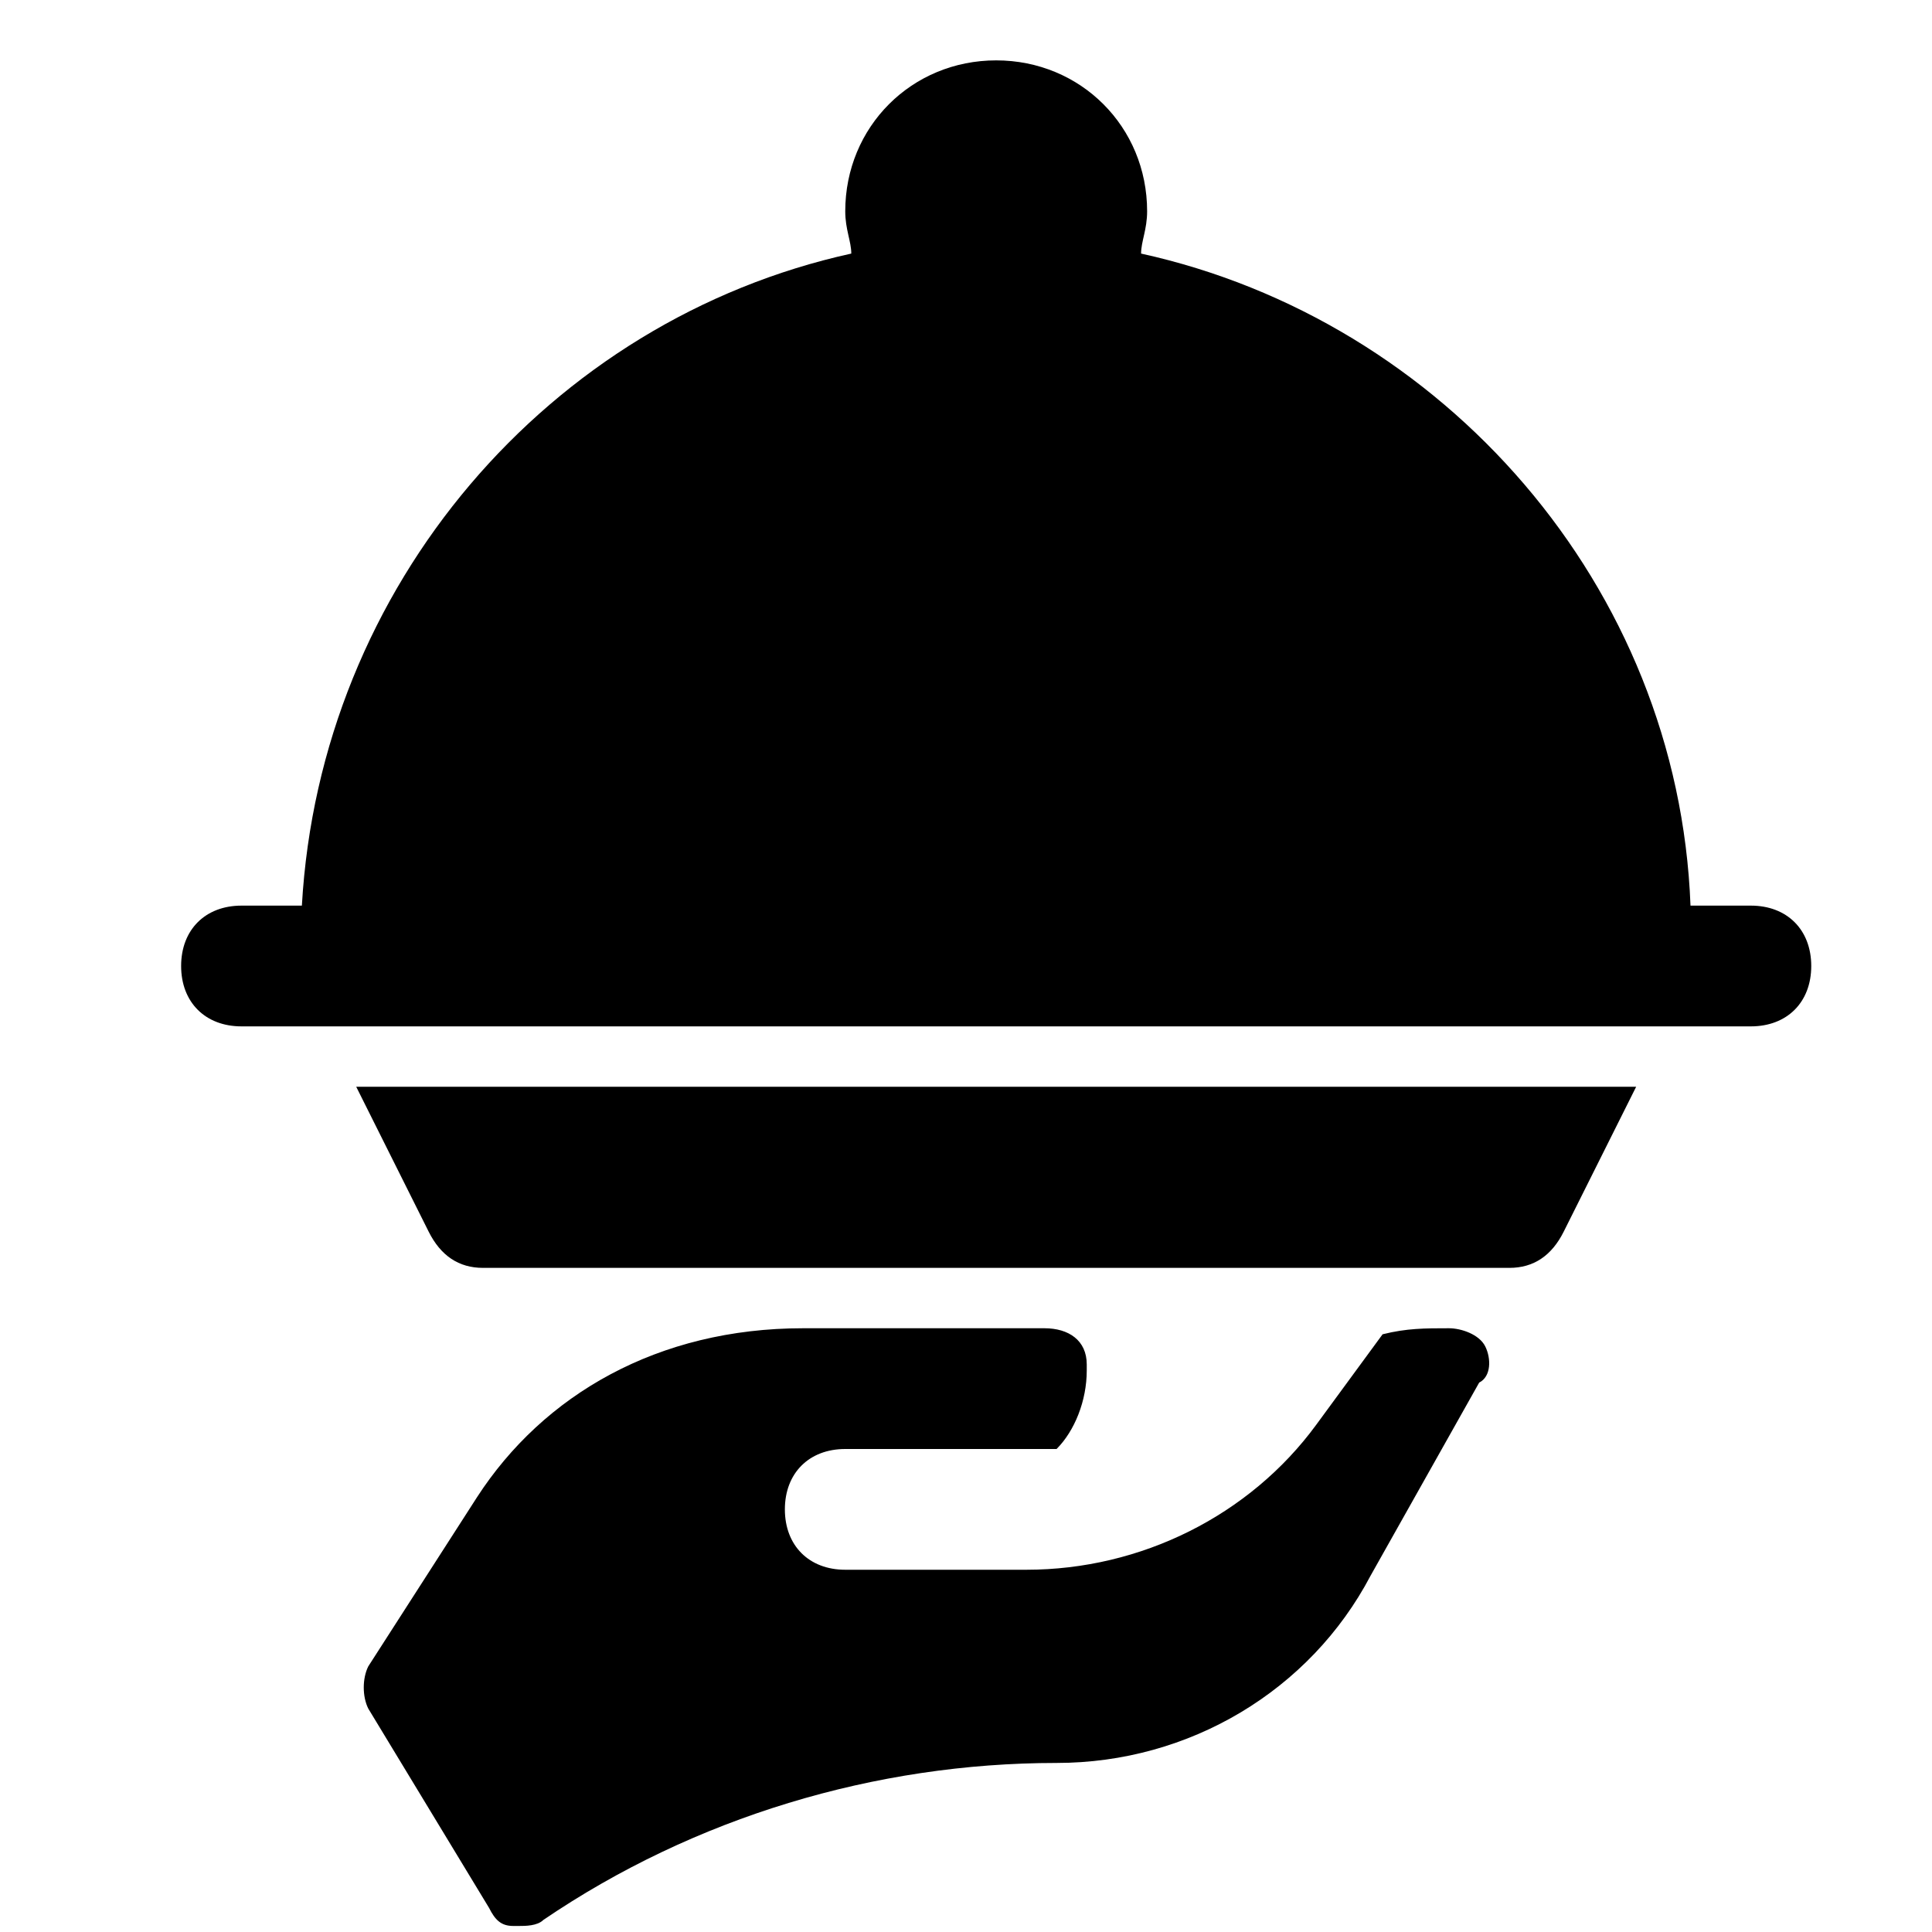
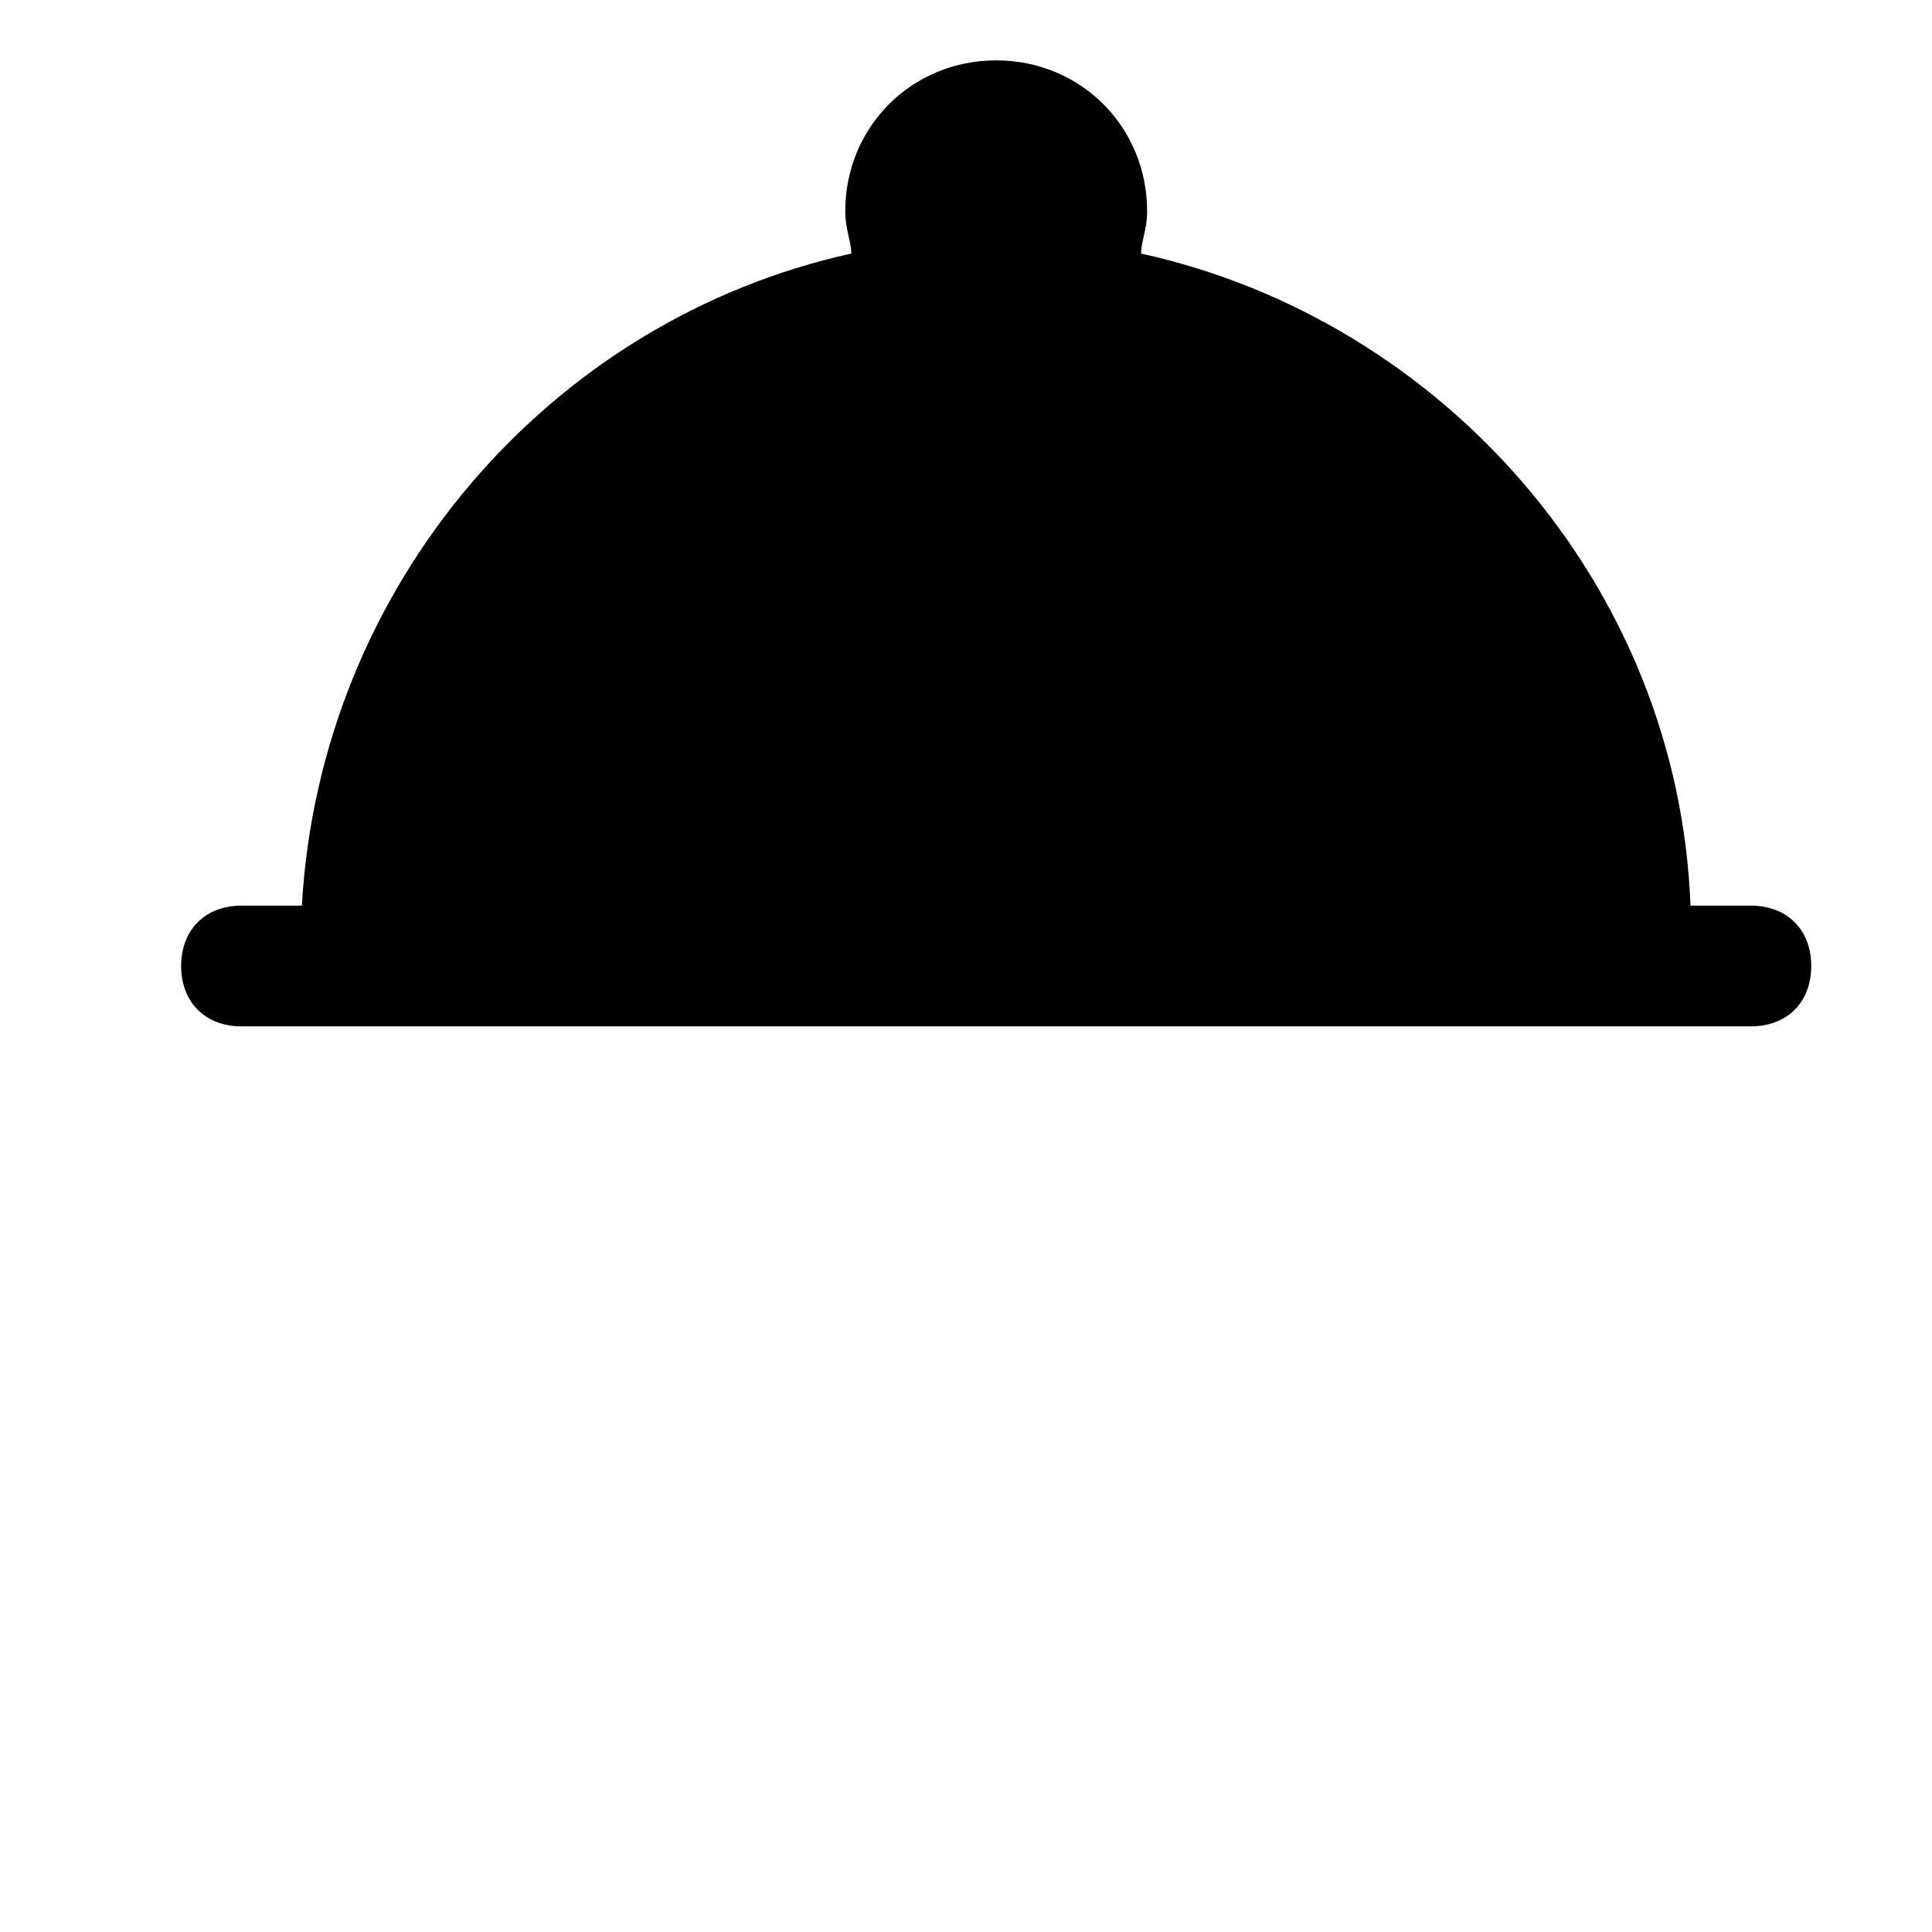
<svg xmlns="http://www.w3.org/2000/svg" fill="#000000" height="800px" width="800px" version="1.1" id="Icons" viewBox="0 0 32 32" xml:space="preserve">
  <g>
-     <path d="M5.9,18l1.2,2.4C7.3,20.8,7.6,21,8,21h17c0.4,0,0.7-0.2,0.9-0.6l1.2-2.4H5.9z" />
    <path d="M4,17h1.4h22.2H29c0.6,0,1-0.4,1-1s-0.4-1-1-1h-1c-0.2-5.3-4.1-9.7-9.1-10.8C18.9,4,19,3.8,19,3.5C19,2.1,17.9,1,16.5,1   S14,2.1,14,3.5c0,0.3,0.1,0.5,0.1,0.7C9.1,5.3,5.3,9.7,5,15H4c-0.6,0-1,0.4-1,1S3.4,17,4,17z" />
  </g>
-   <path d="M24.6,22.3C24.5,22.1,24.2,22,24,22c-0.4,0-0.7,0-1.1,0.1l-1.1,1.5C20.7,25.1,18.9,26,17,26h0h-0.3H16h-1.3H14  c-0.6,0-1-0.4-1-1s0.4-1,1-1h3.5c0.3-0.3,0.5-0.8,0.5-1.3c0,0,0-0.1,0-0.1c0-0.4-0.3-0.6-0.7-0.6h-4c-2.4,0-4.3,1.1-5.4,2.8  l-1.8,2.8c-0.1,0.2-0.1,0.5,0,0.7l2,3.3c0.1,0.2,0.2,0.3,0.4,0.3c0,0,0.1,0,0.1,0c0.1,0,0.3,0,0.4-0.1c2.5-1.7,5.5-2.6,8.5-2.6  c2.2,0,4.2-1.2,5.2-3.1l1.8-3.2C24.7,22.8,24.7,22.5,24.6,22.3z" />
</svg>